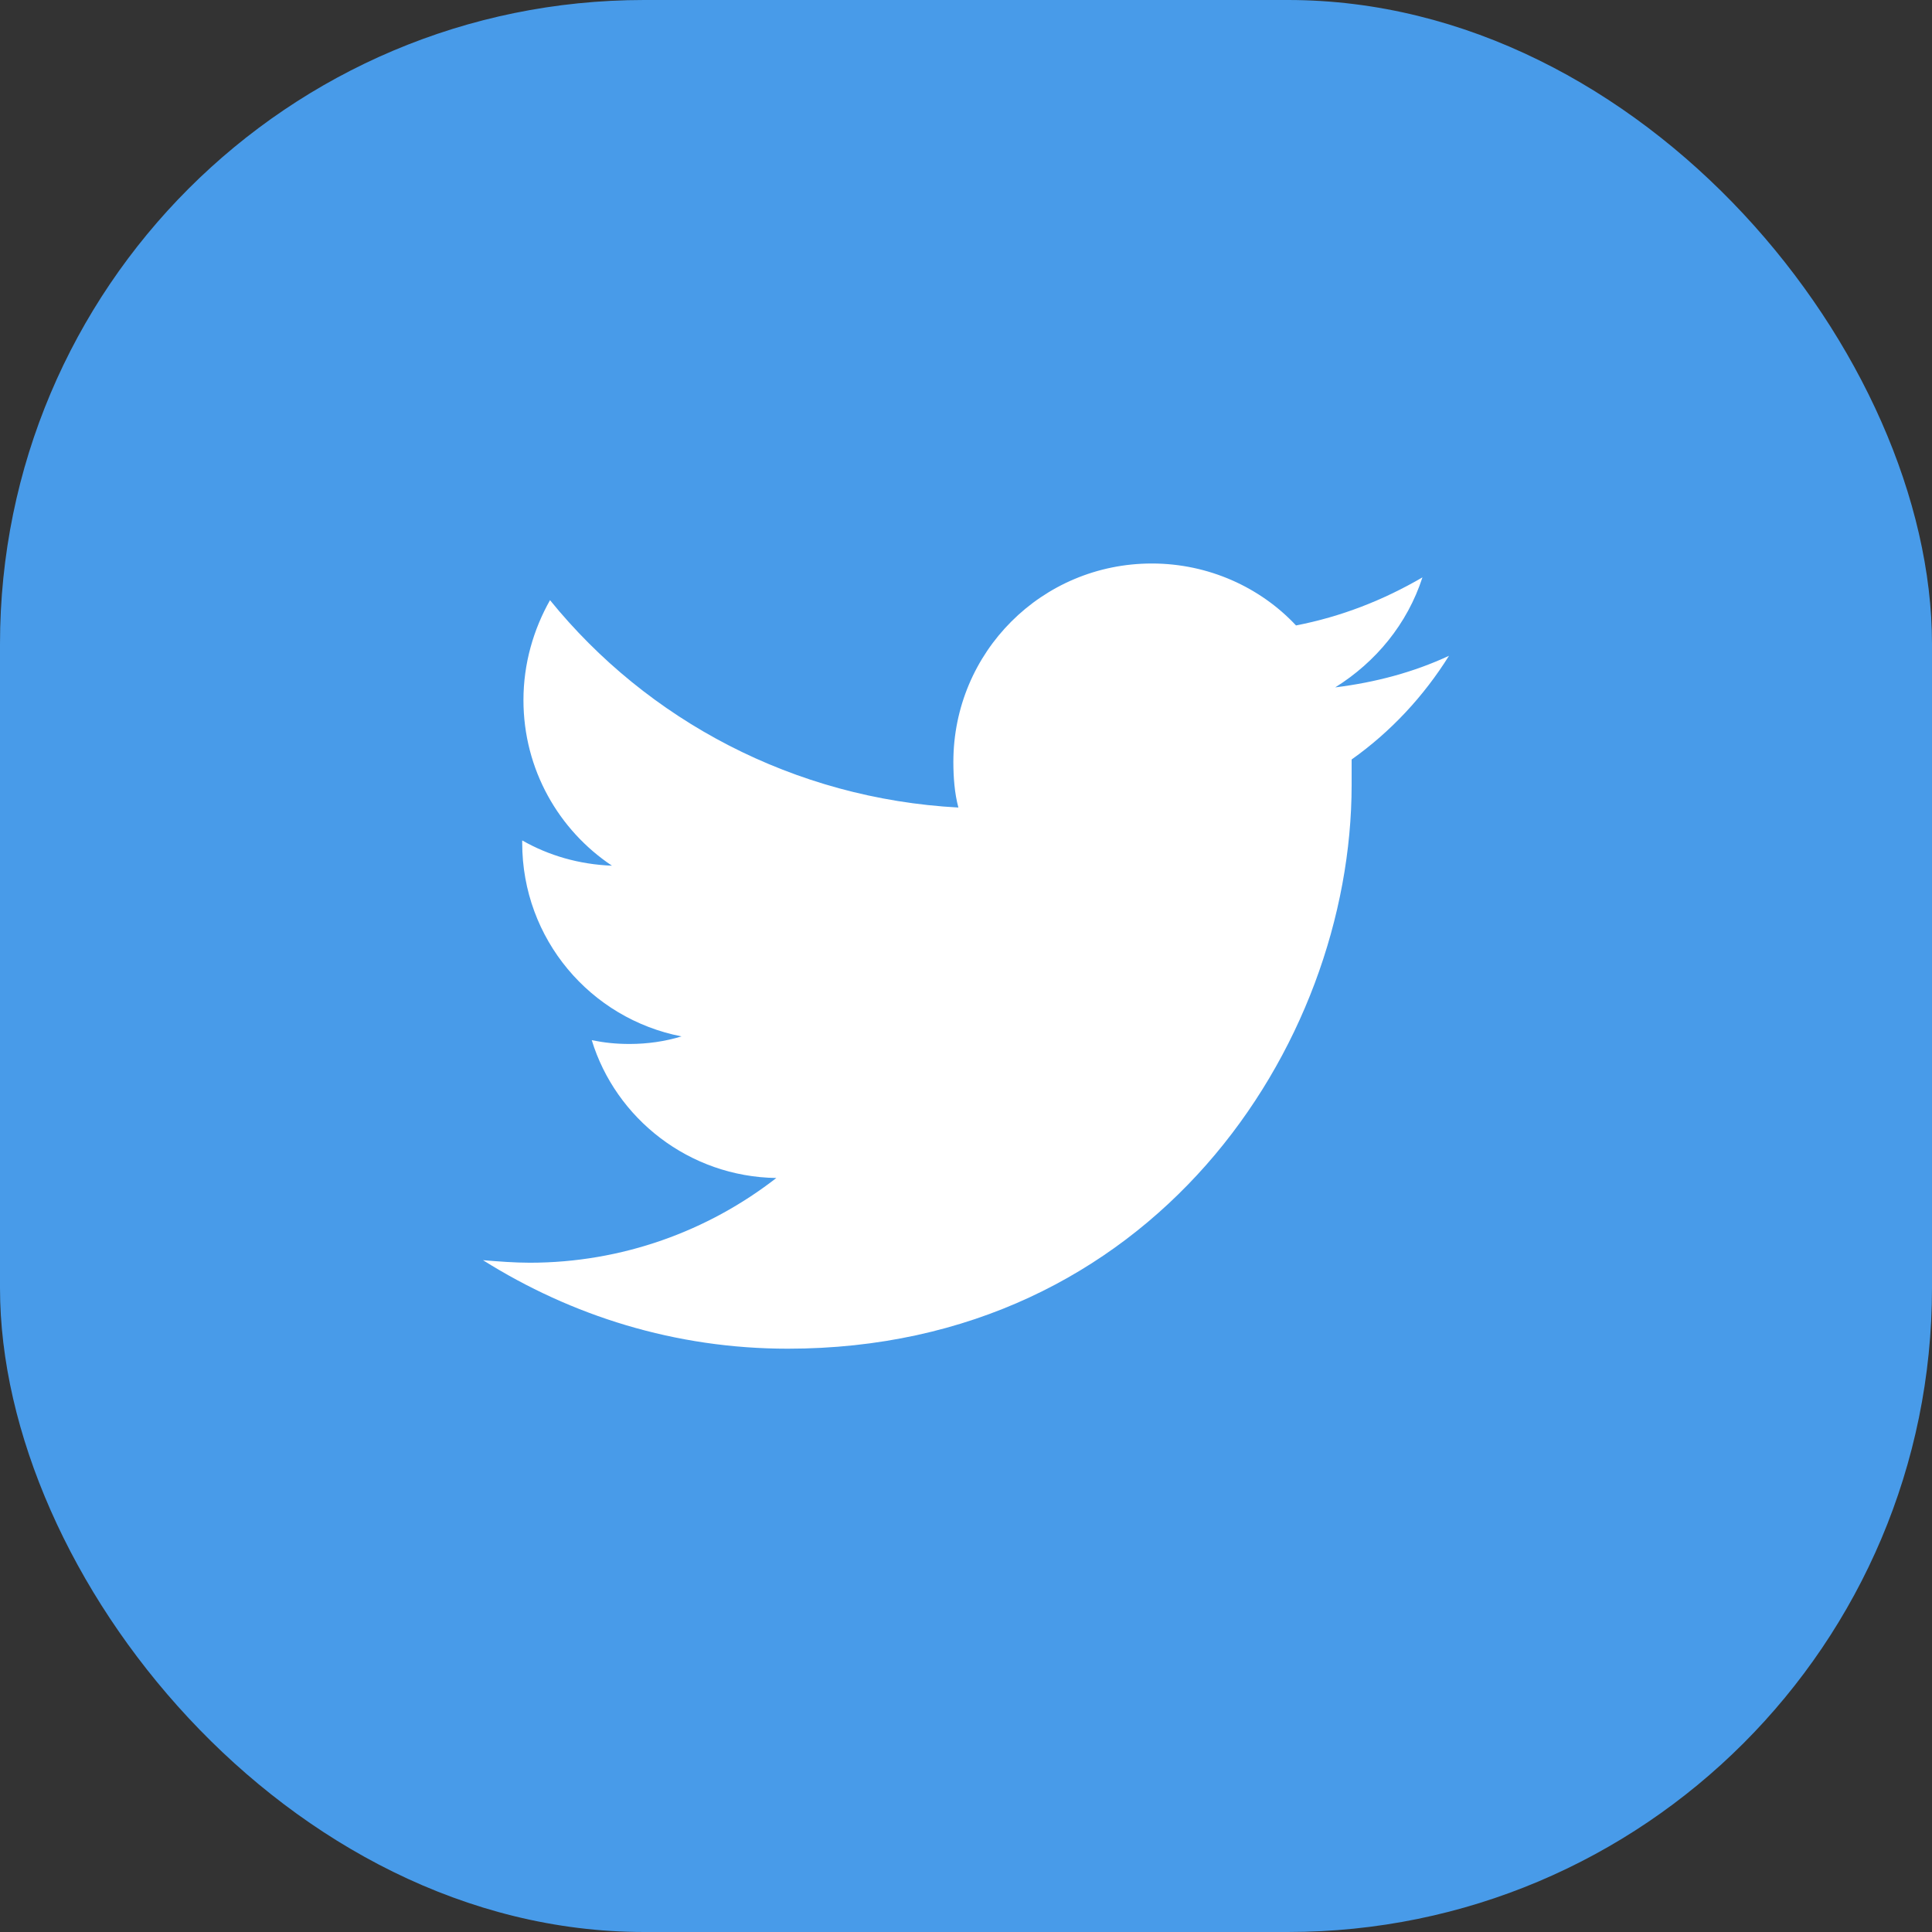
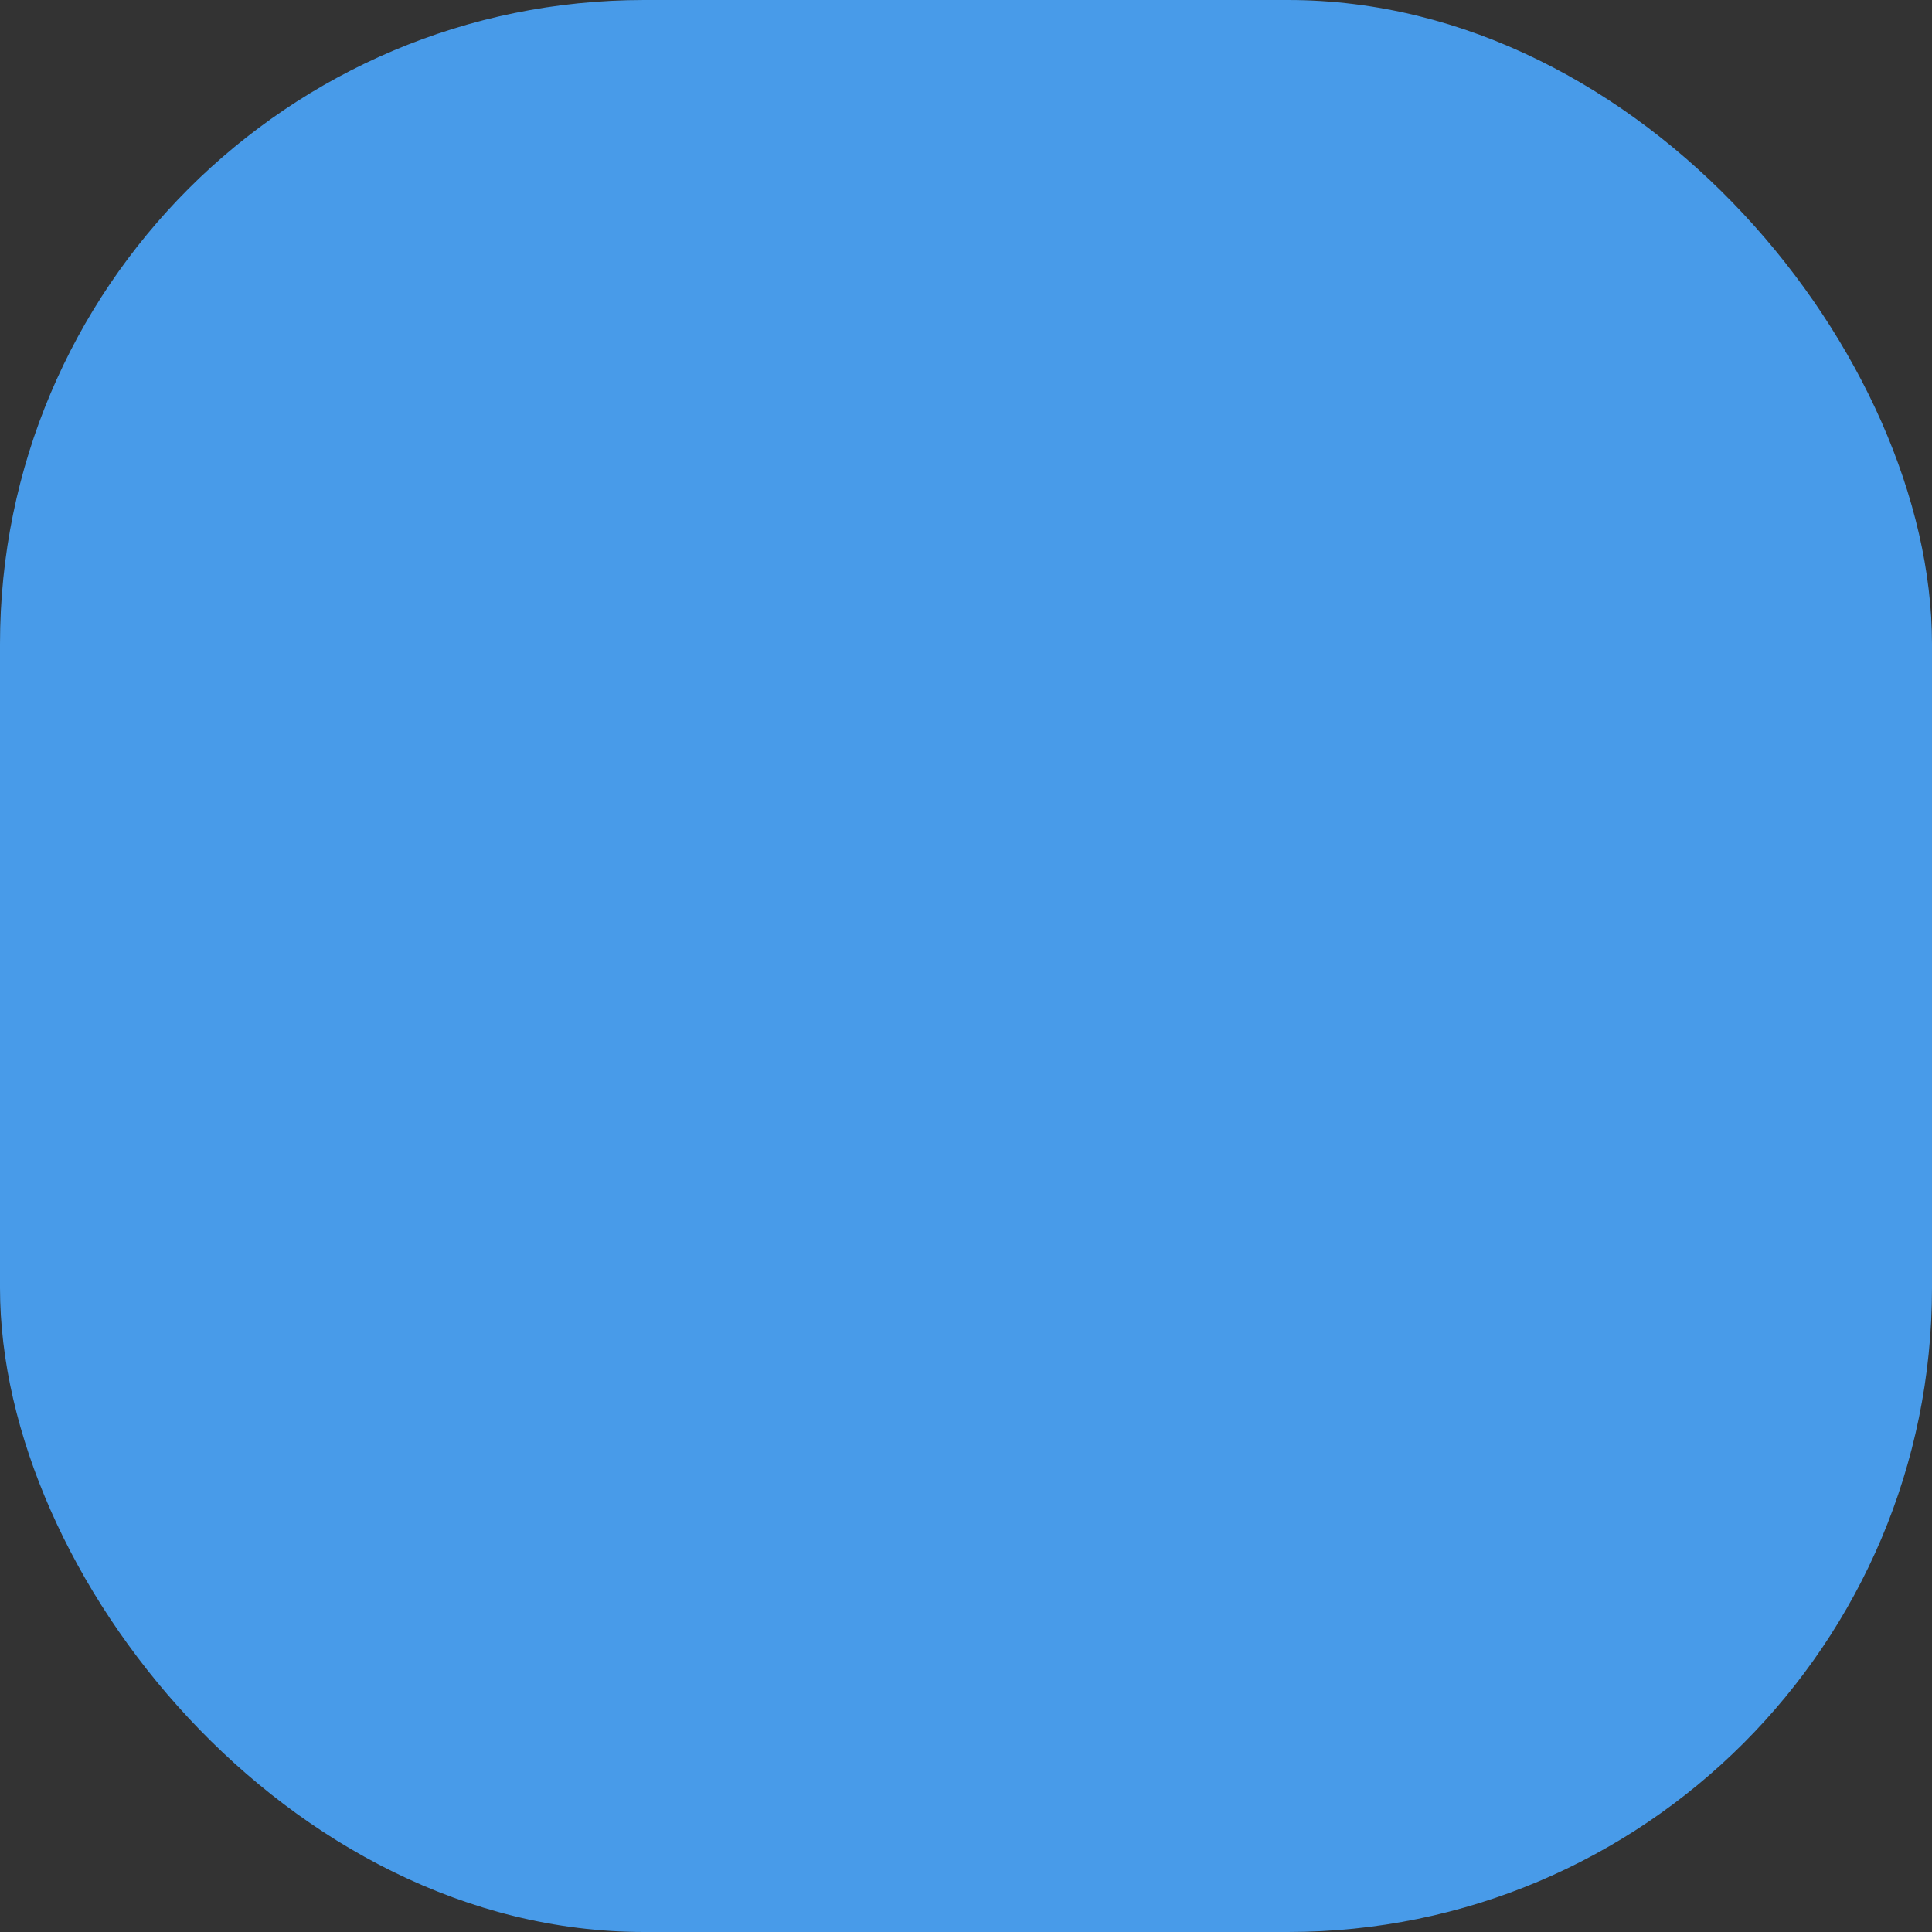
<svg xmlns="http://www.w3.org/2000/svg" width="48" height="48" viewBox="0 0 48 48" fill="none">
  <rect x="0" y="0" width="48" height="48" fill="#333333" stroke="none" />
  <rect width="48" height="48" rx="16" fill="#489BE9" />
-   <path d="M33.581 18.869C33.581 19.089 33.581 19.309 33.581 19.497C33.581 26 28.618 33.508 19.571 33.508C16.775 33.508 14.199 32.691 12 31.309C12.377 31.34 12.785 31.372 13.162 31.372C15.456 31.372 17.592 30.586 19.288 29.267C17.12 29.236 15.298 27.791 14.702 25.843C15.016 25.906 15.298 25.937 15.644 25.937C16.084 25.937 16.524 25.874 16.932 25.749C14.67 25.309 12.974 23.33 12.974 20.942C12.974 20.911 12.974 20.911 12.974 20.88C13.633 21.256 14.387 21.476 15.204 21.508C13.885 20.628 13.005 19.12 13.005 17.393C13.005 16.482 13.257 15.633 13.665 14.911C16.084 17.895 19.728 19.843 23.811 20.063C23.717 19.717 23.686 19.309 23.686 18.932C23.686 16.199 25.885 14 28.618 14C30.031 14 31.319 14.597 32.199 15.539C33.33 15.319 34.367 14.911 35.34 14.345C34.963 15.508 34.178 16.45 33.173 17.078C34.178 16.953 35.12 16.702 36 16.293C35.372 17.298 34.555 18.178 33.581 18.869Z" fill="white" />
</svg>